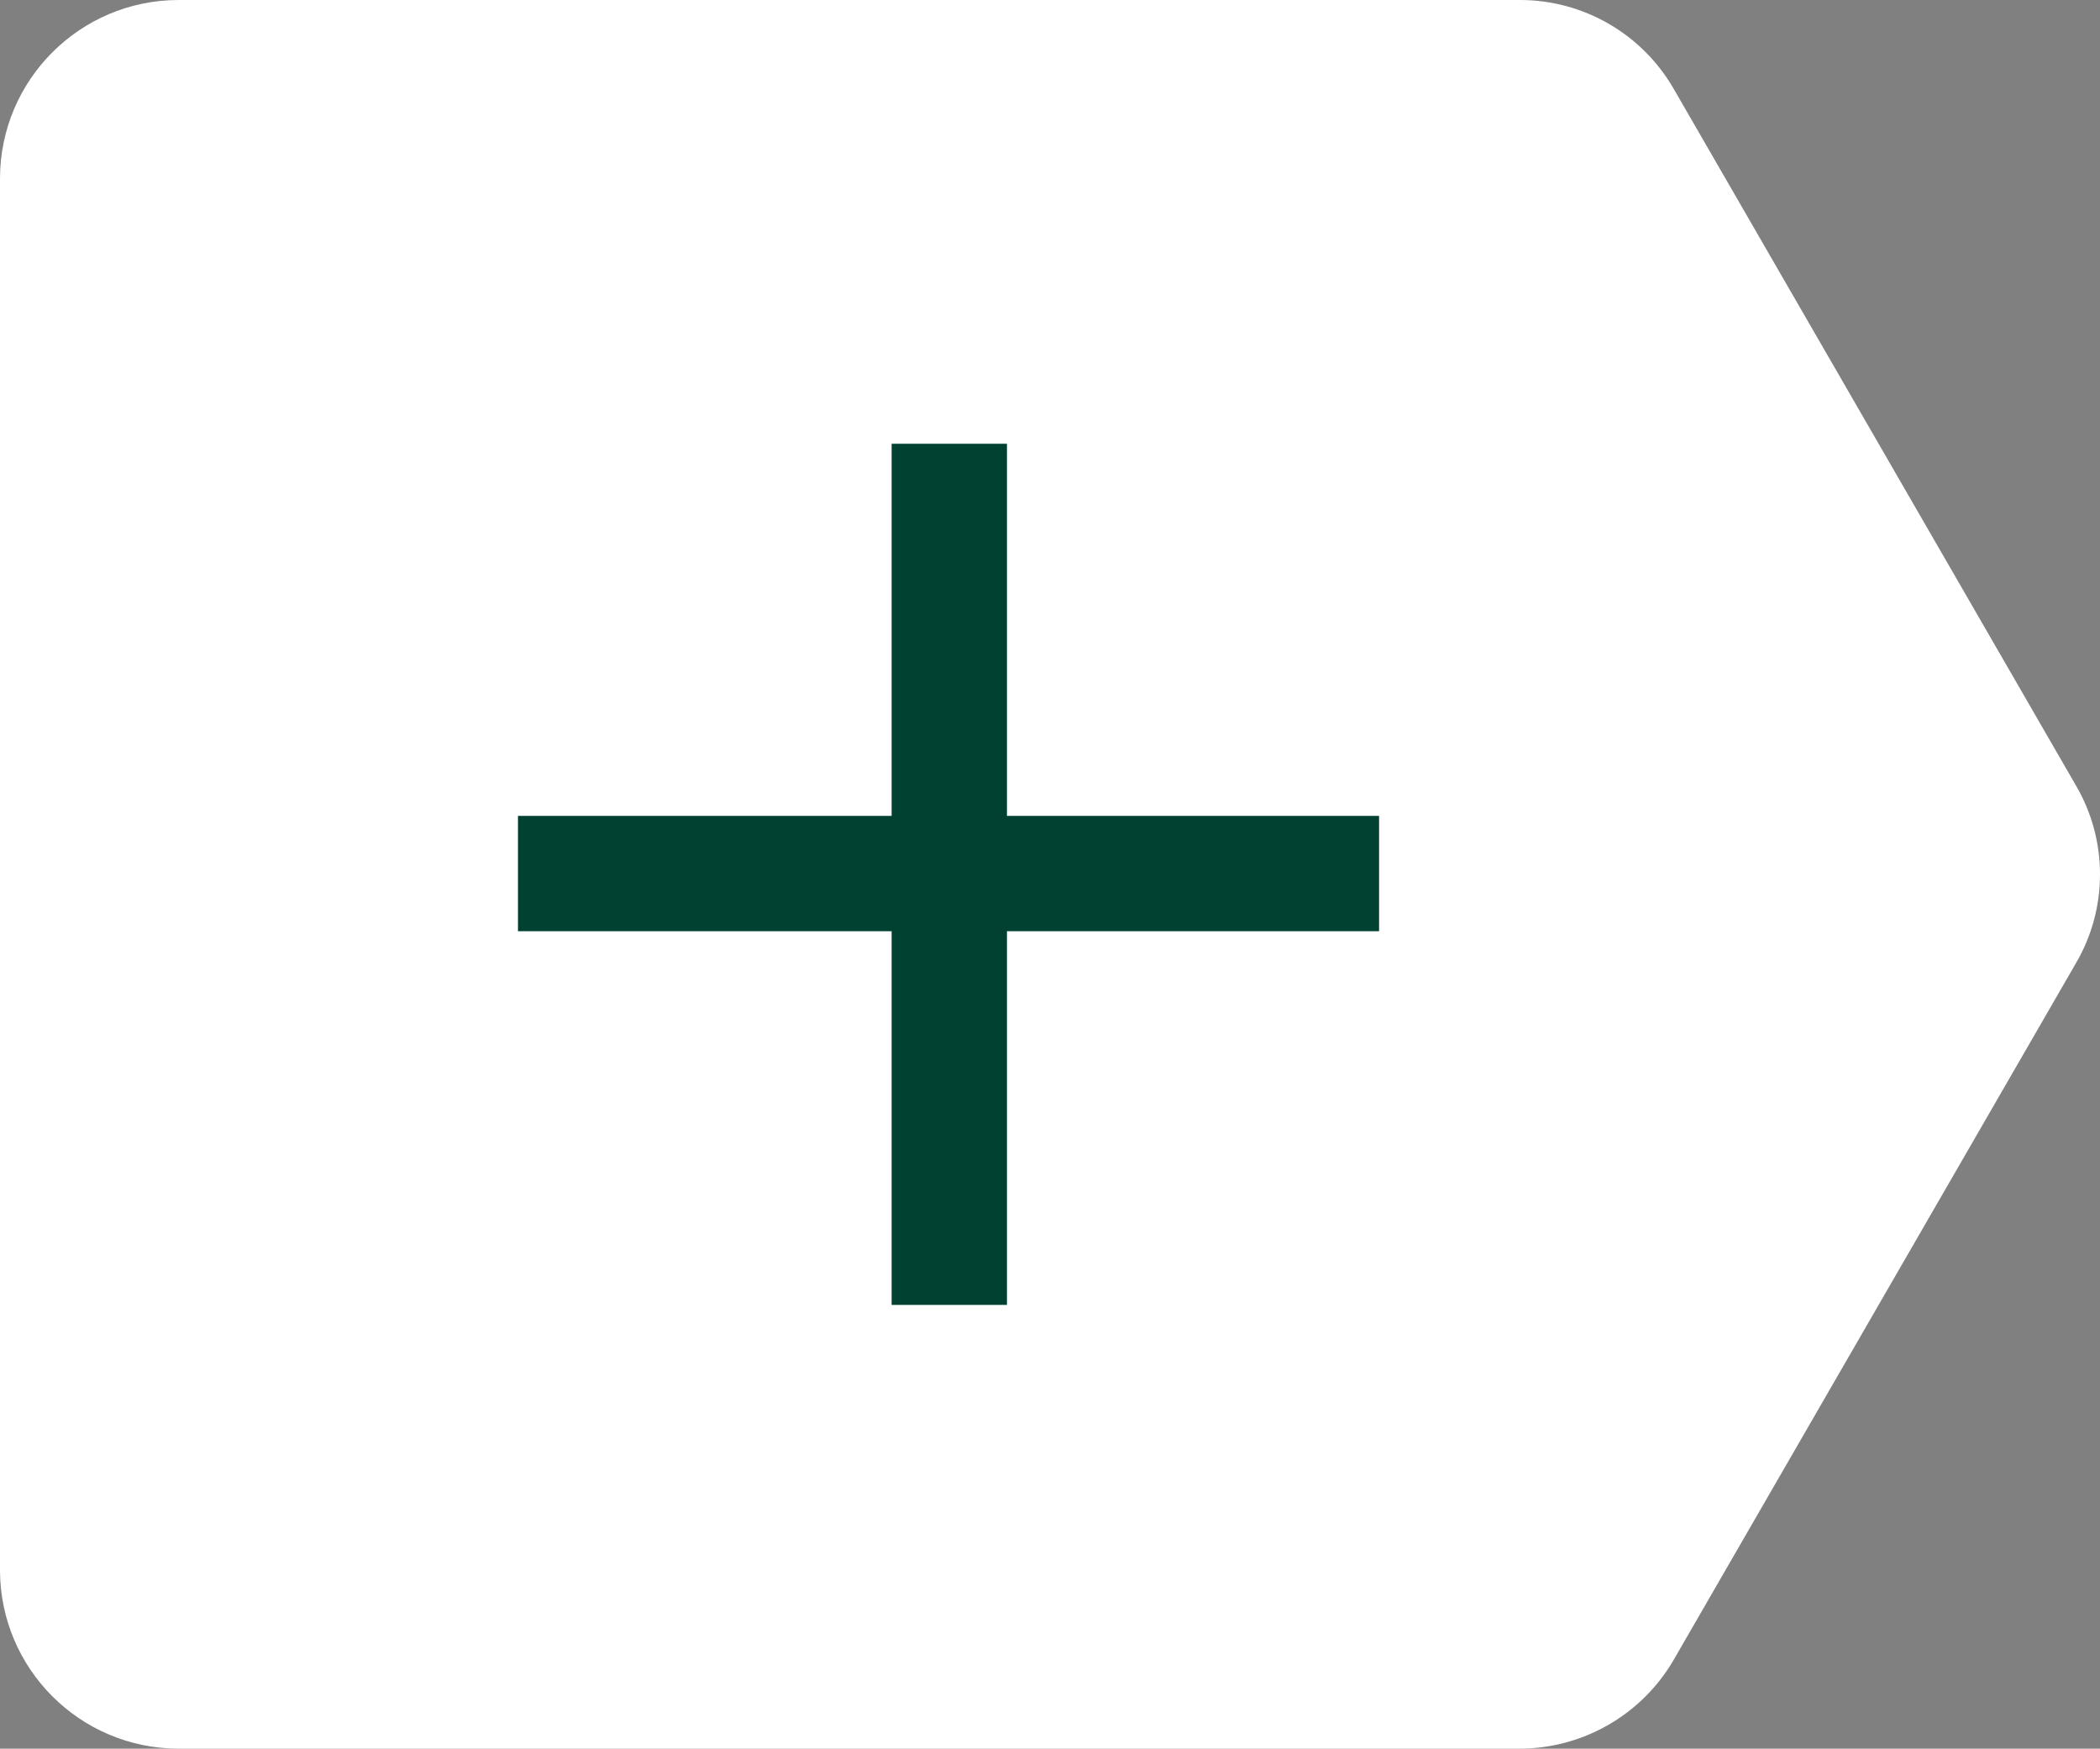
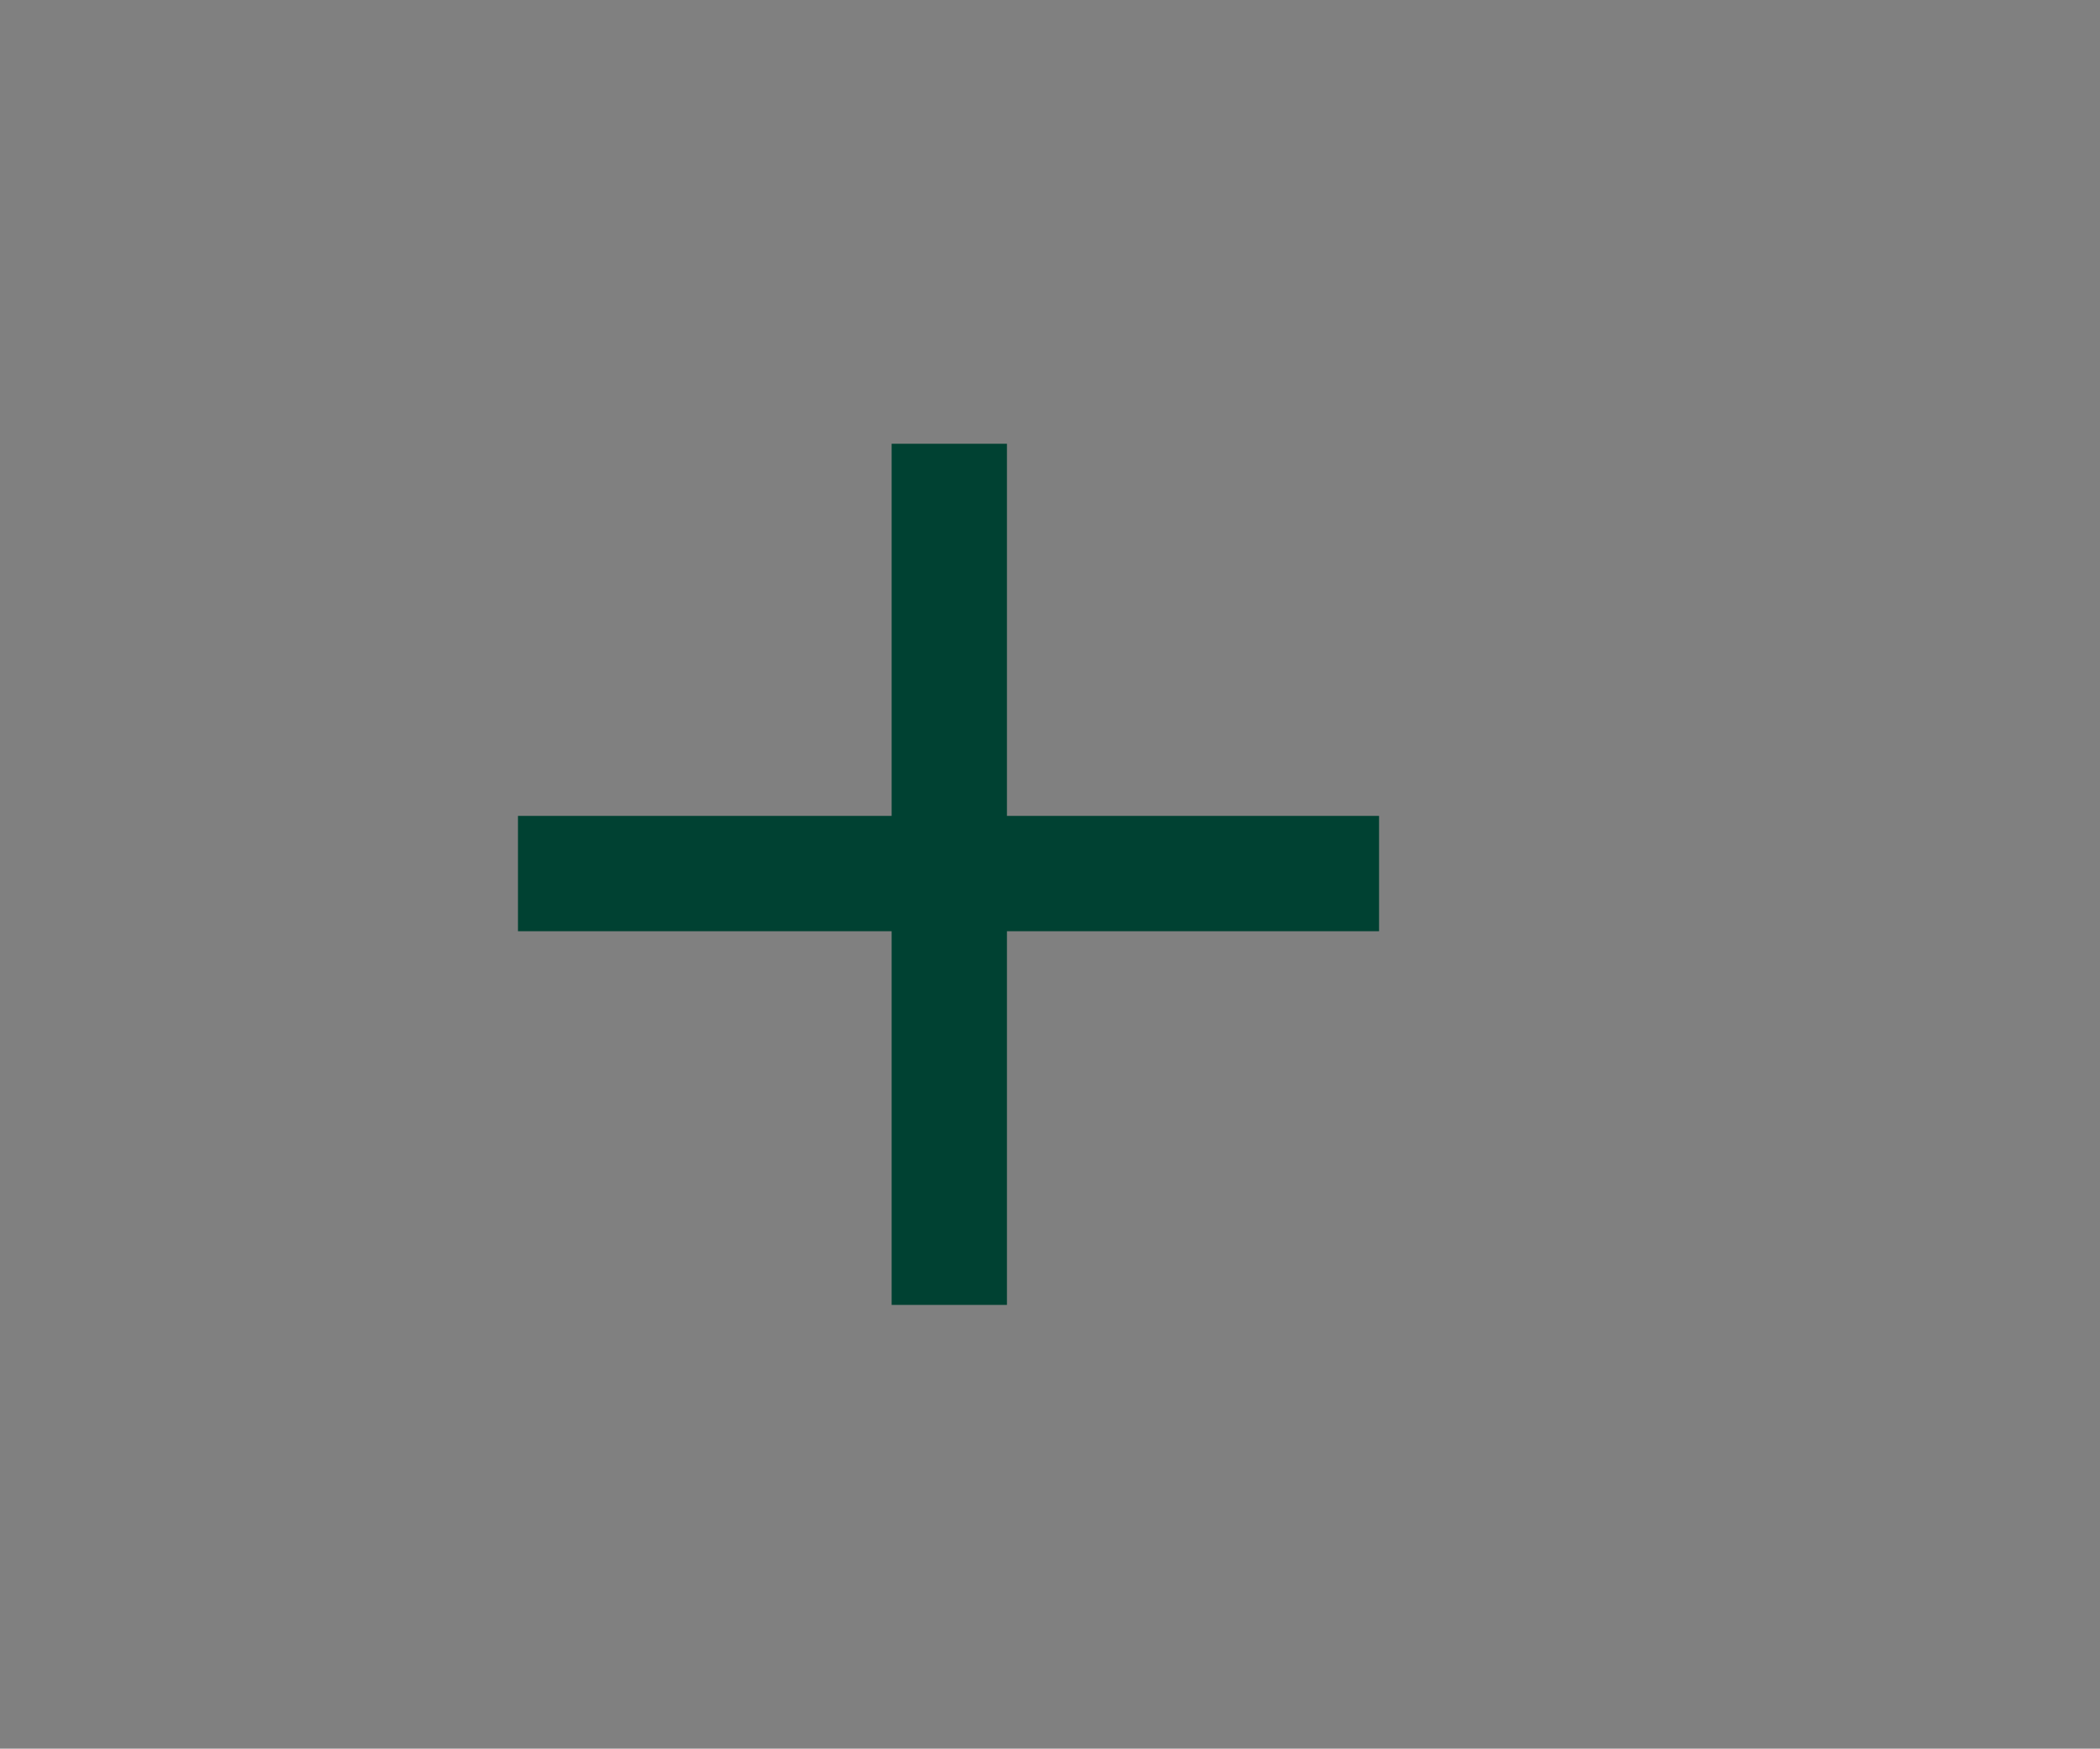
<svg xmlns="http://www.w3.org/2000/svg" id="Laag_1" version="1.1" viewBox="0 0 47.8 39.8">
  <rect x="0" y="0" width="47.8" height="39.8" fill="#808080" stroke="none" />
  <defs>
    <style>
      .st0 {
        fill: #004132;
      }

      .st1 {
        fill: #fff;
      }
    </style>
  </defs>
-   <path id="Graphics_Huisje_Kort" class="st1" d="M4.052,39.8h30.522c1.453.003,2.798-.77,3.526-2.028l9.149-15.844c.735-1.252.735-2.804,0-4.056l-9.149-15.844C37.376.766,36.029-.009,34.574 0H4.052C1.816.009.007,1.82,0,4.056v31.688c.007,2.236,1.816,4.047,4.052,4.056Z" />
  <polygon class="st0" points="31.39 18.57 22.92 18.57 22.92 10.1 20.295 10.1 20.295 18.57 11.79 18.57 11.79 21.195 20.295 21.195 20.295 29.7 22.92 29.7 22.92 21.195 31.39 21.195 31.39 18.57" />
</svg>